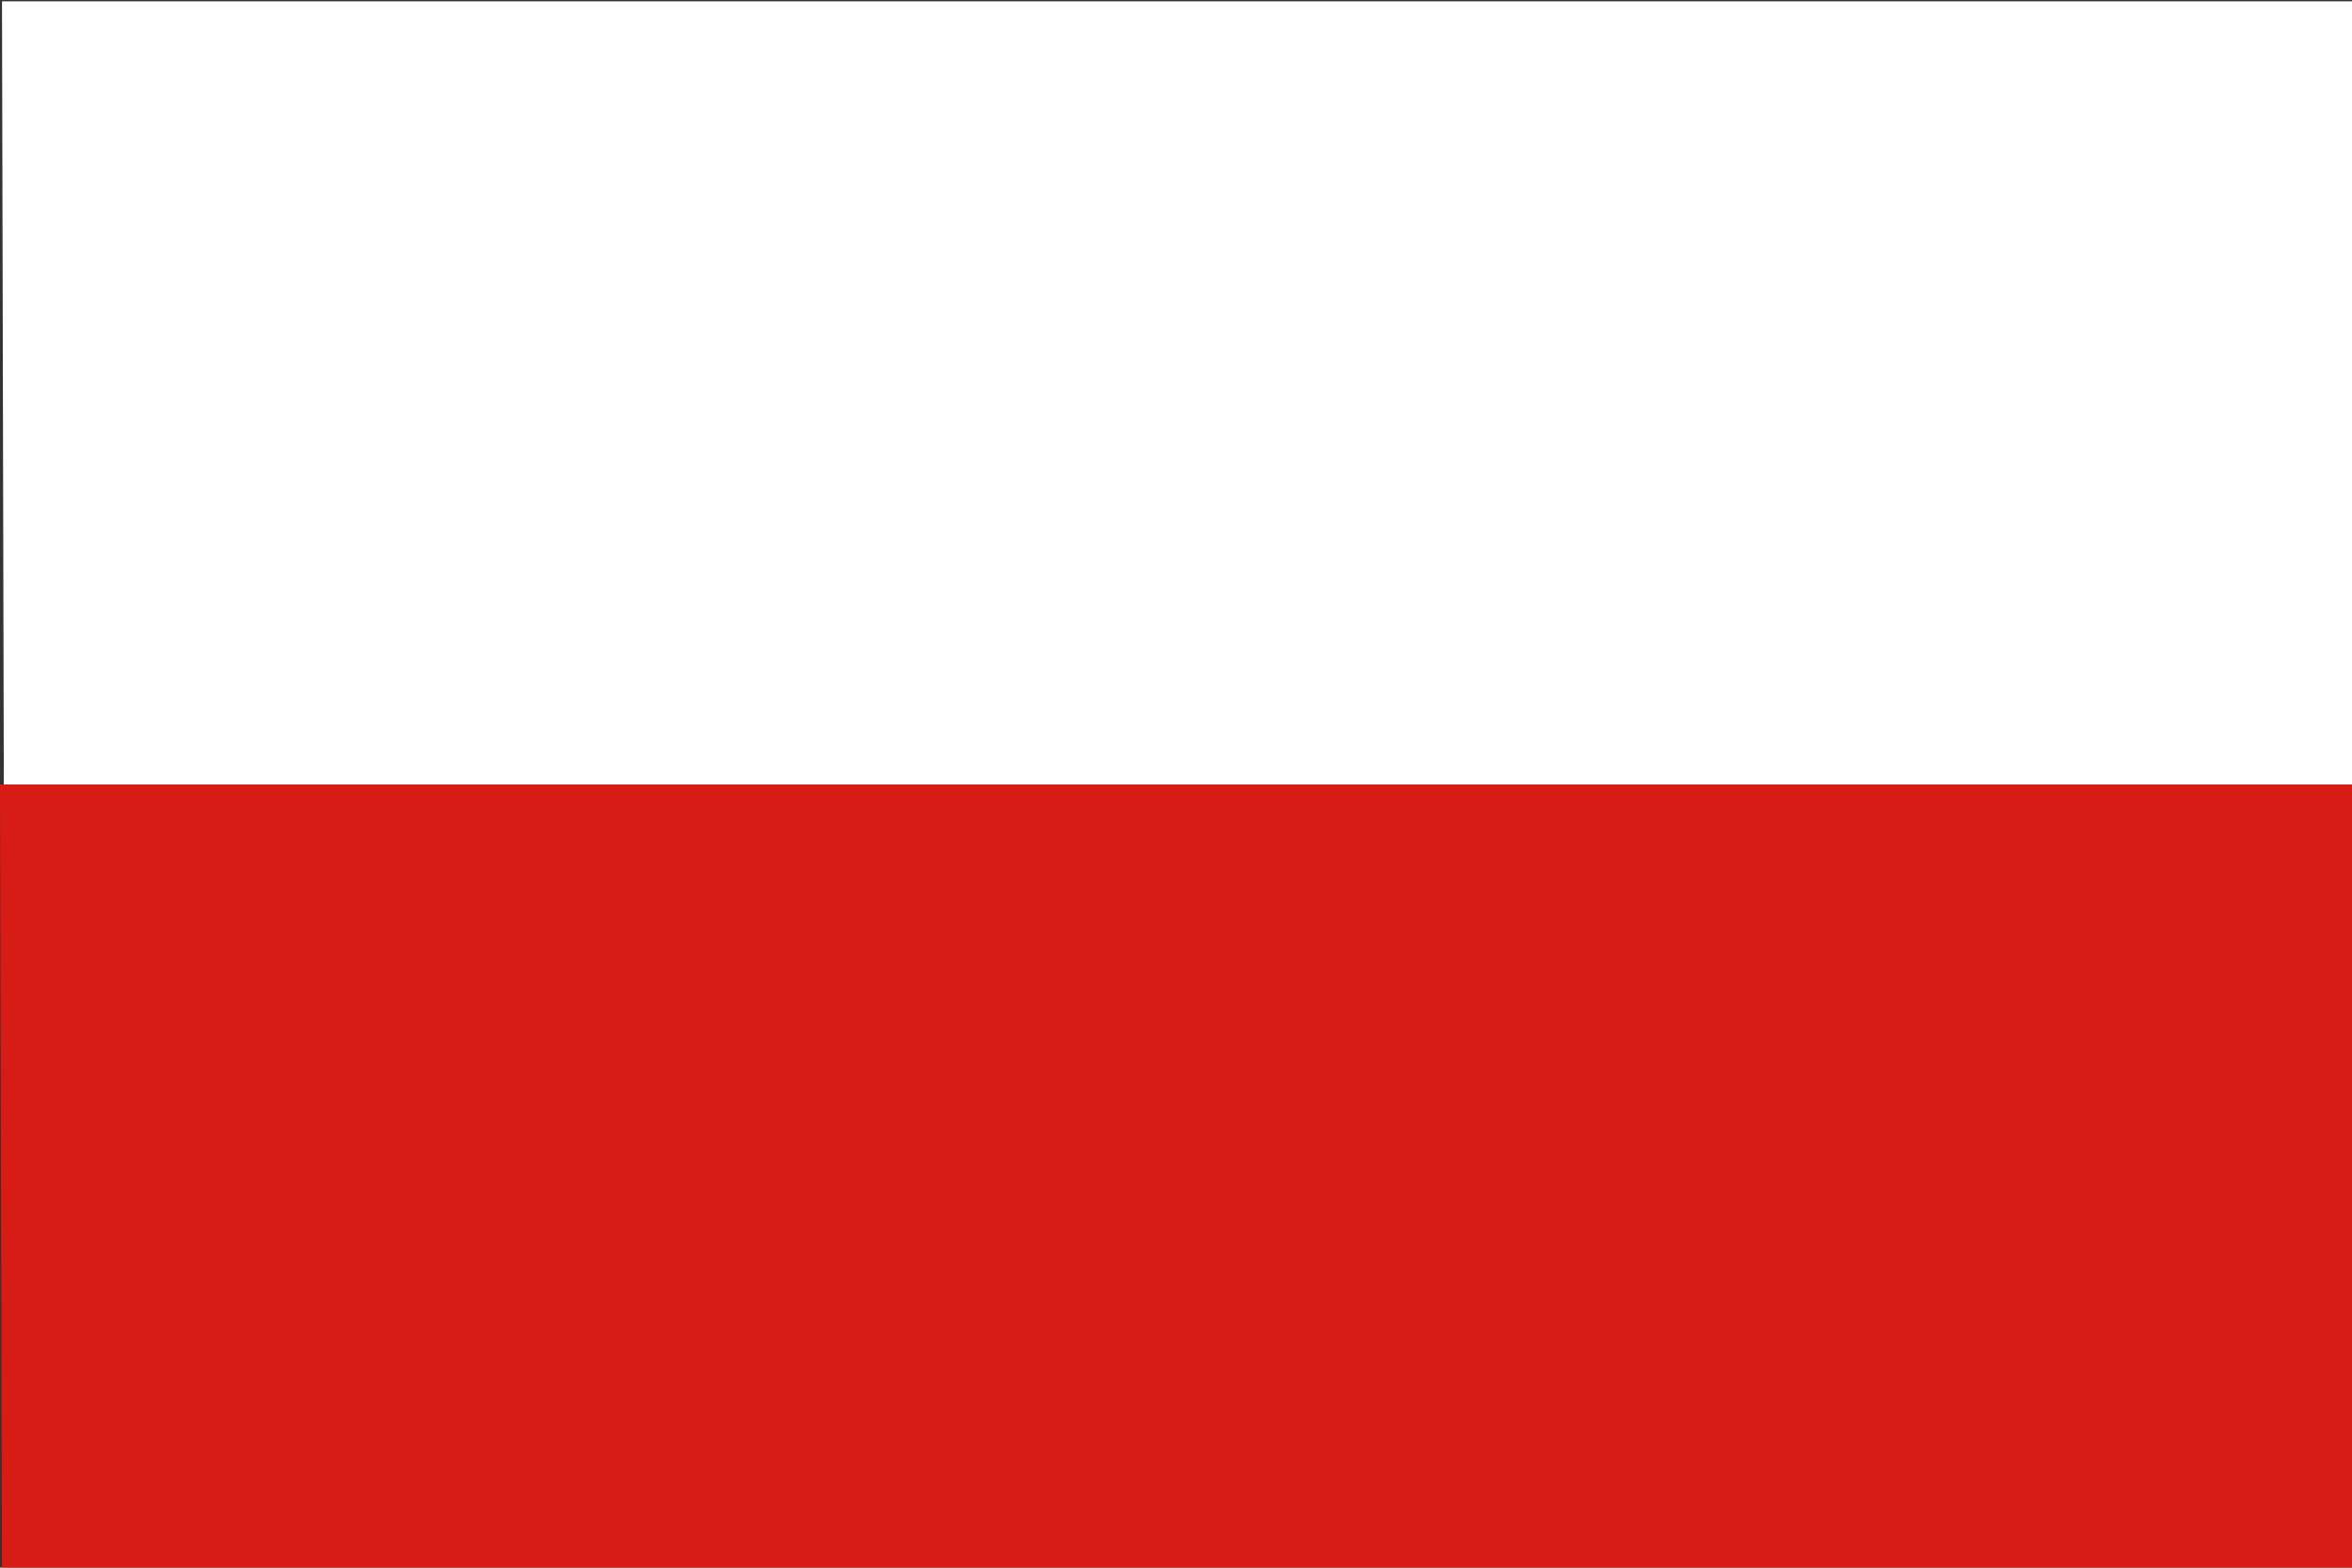
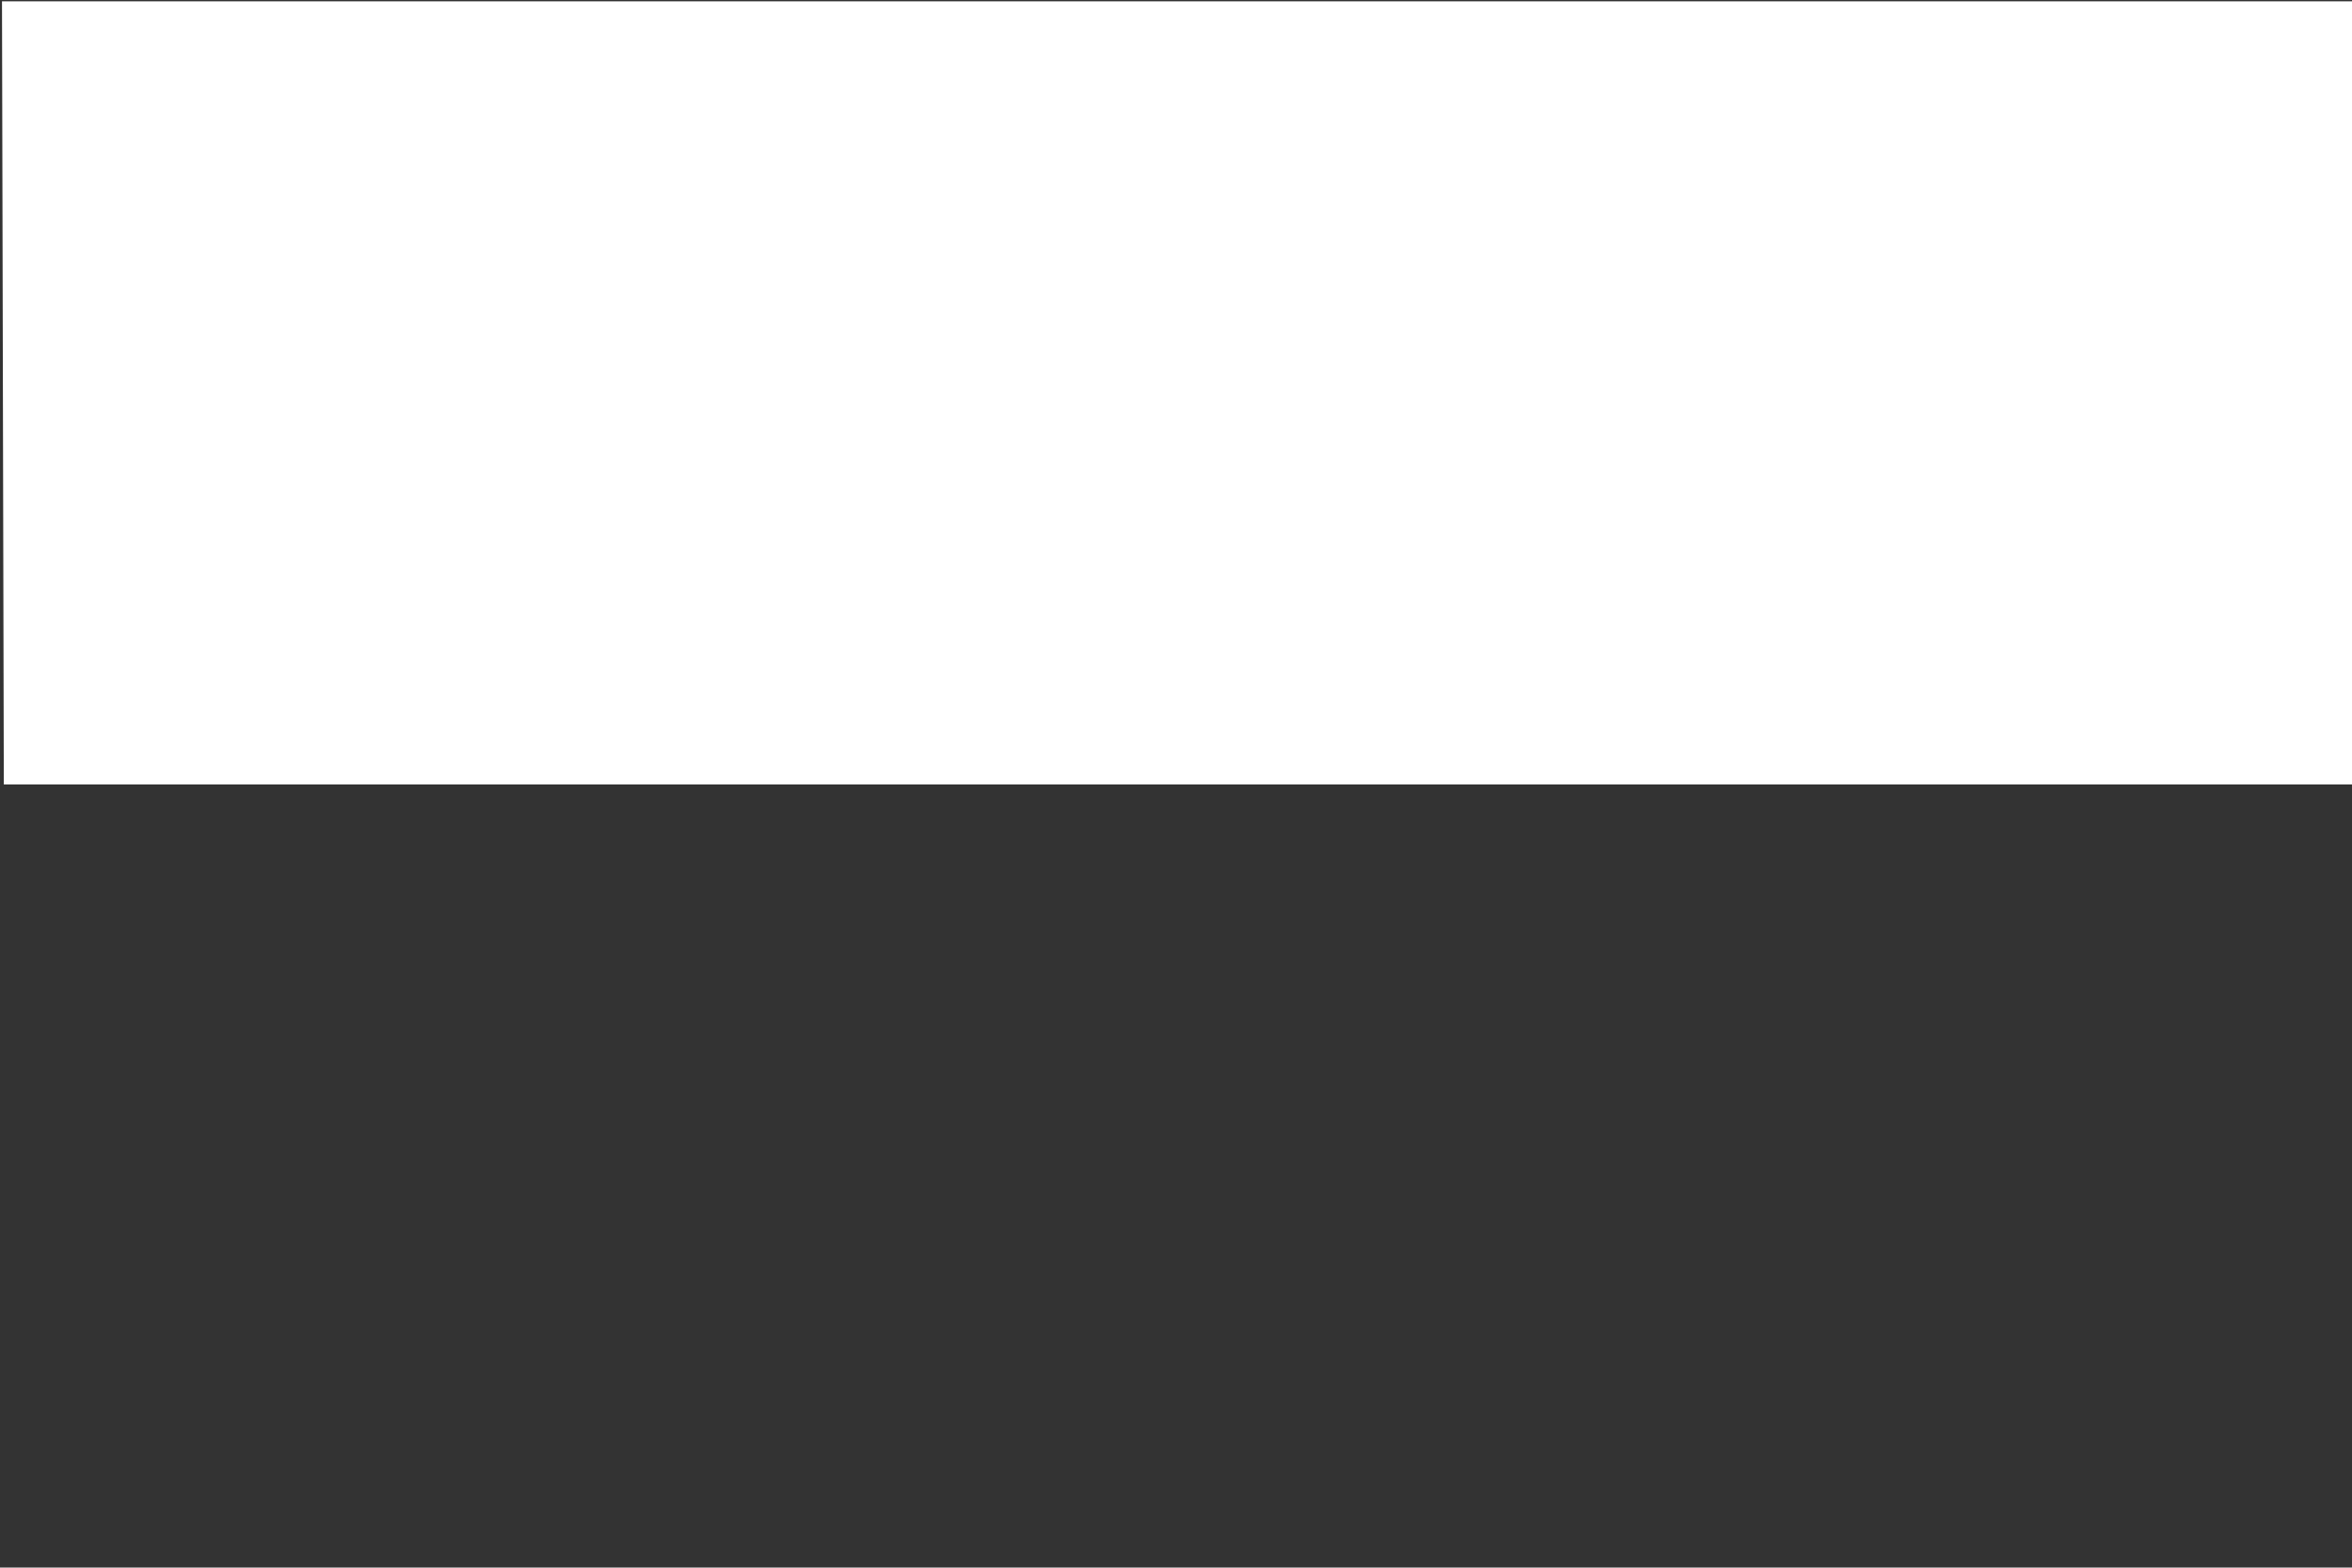
<svg xmlns="http://www.w3.org/2000/svg" version="1.1" id="Layer_1" x="0px" y="0px" width="14.173px" height="9.448px" viewBox="0 0 14.173 9.448" enable-background="new 0 0 14.173 9.448" xml:space="preserve">
  <rect x="0" y="0" width="14.173" height="9.448" fill="#333333" stroke="none" />
  <polygon fill="#FFFFFF" points="0.012,0.008 0.023,4.728 14.174,4.728 14.174,0.008 " />
-   <polygon fill="#D71C16" points="0.023,4.728 0,4.728 0.012,9.448 14.174,9.448 14.174,4.728 " />
</svg>